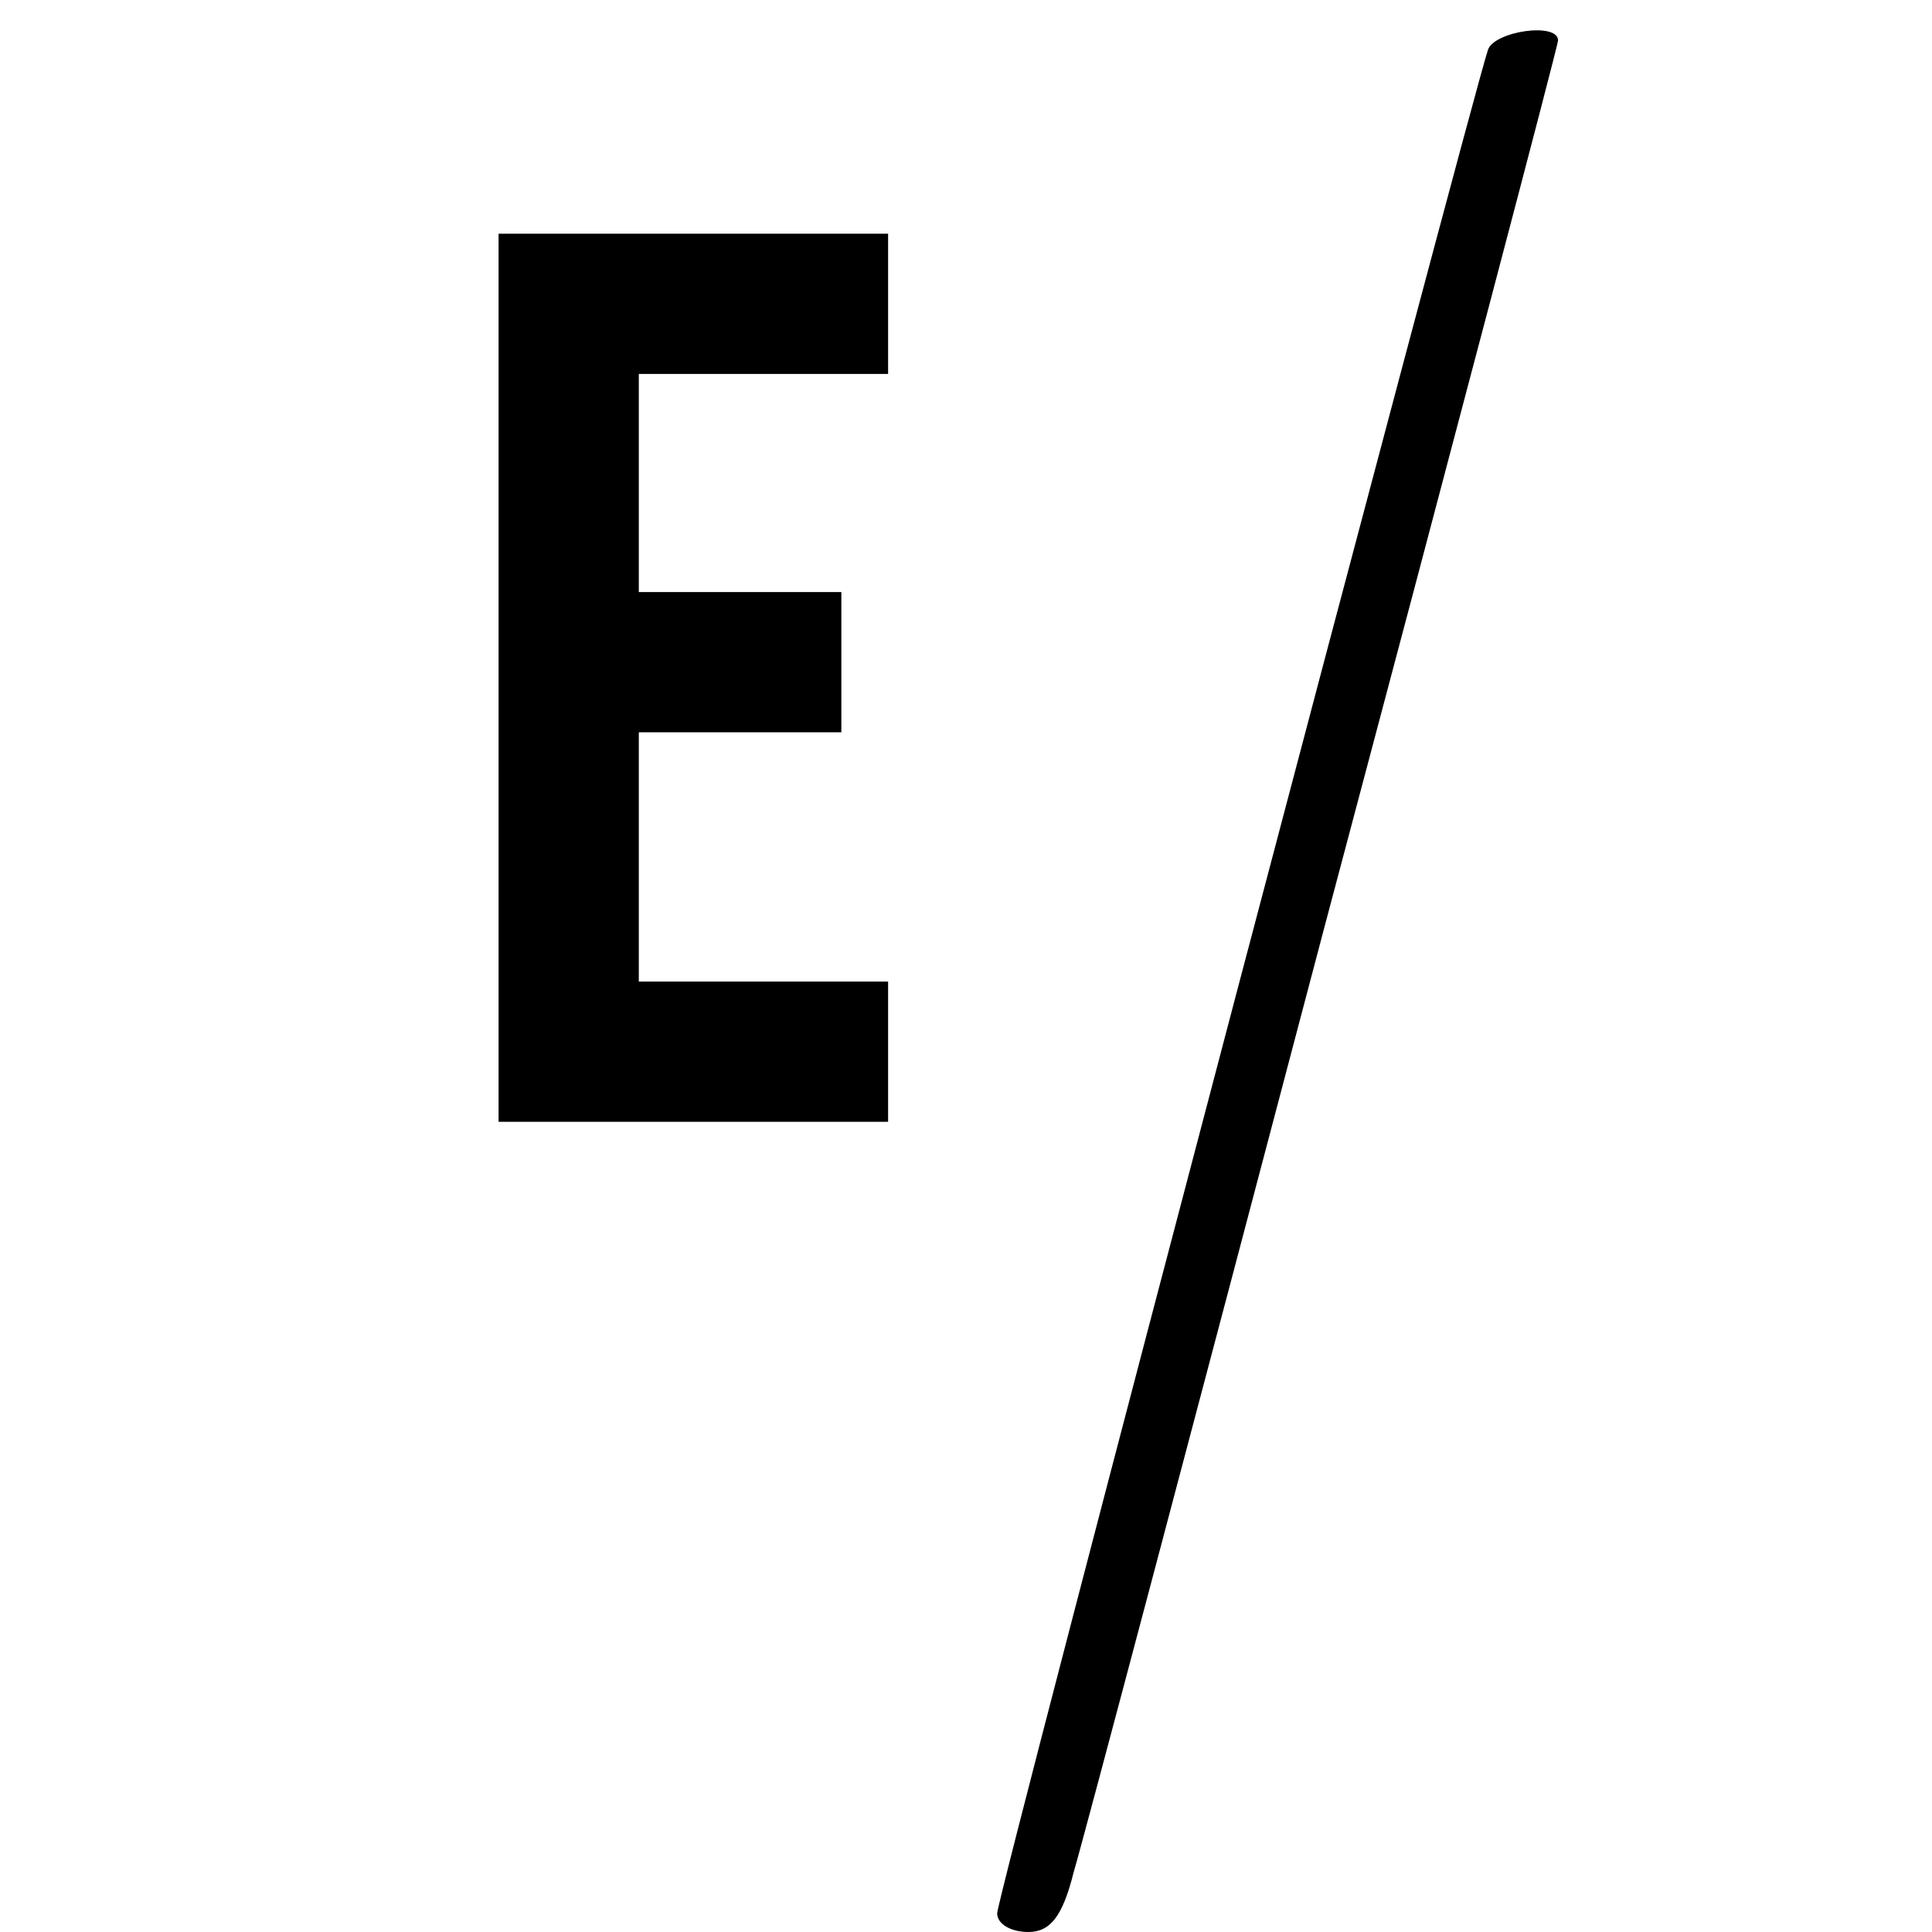
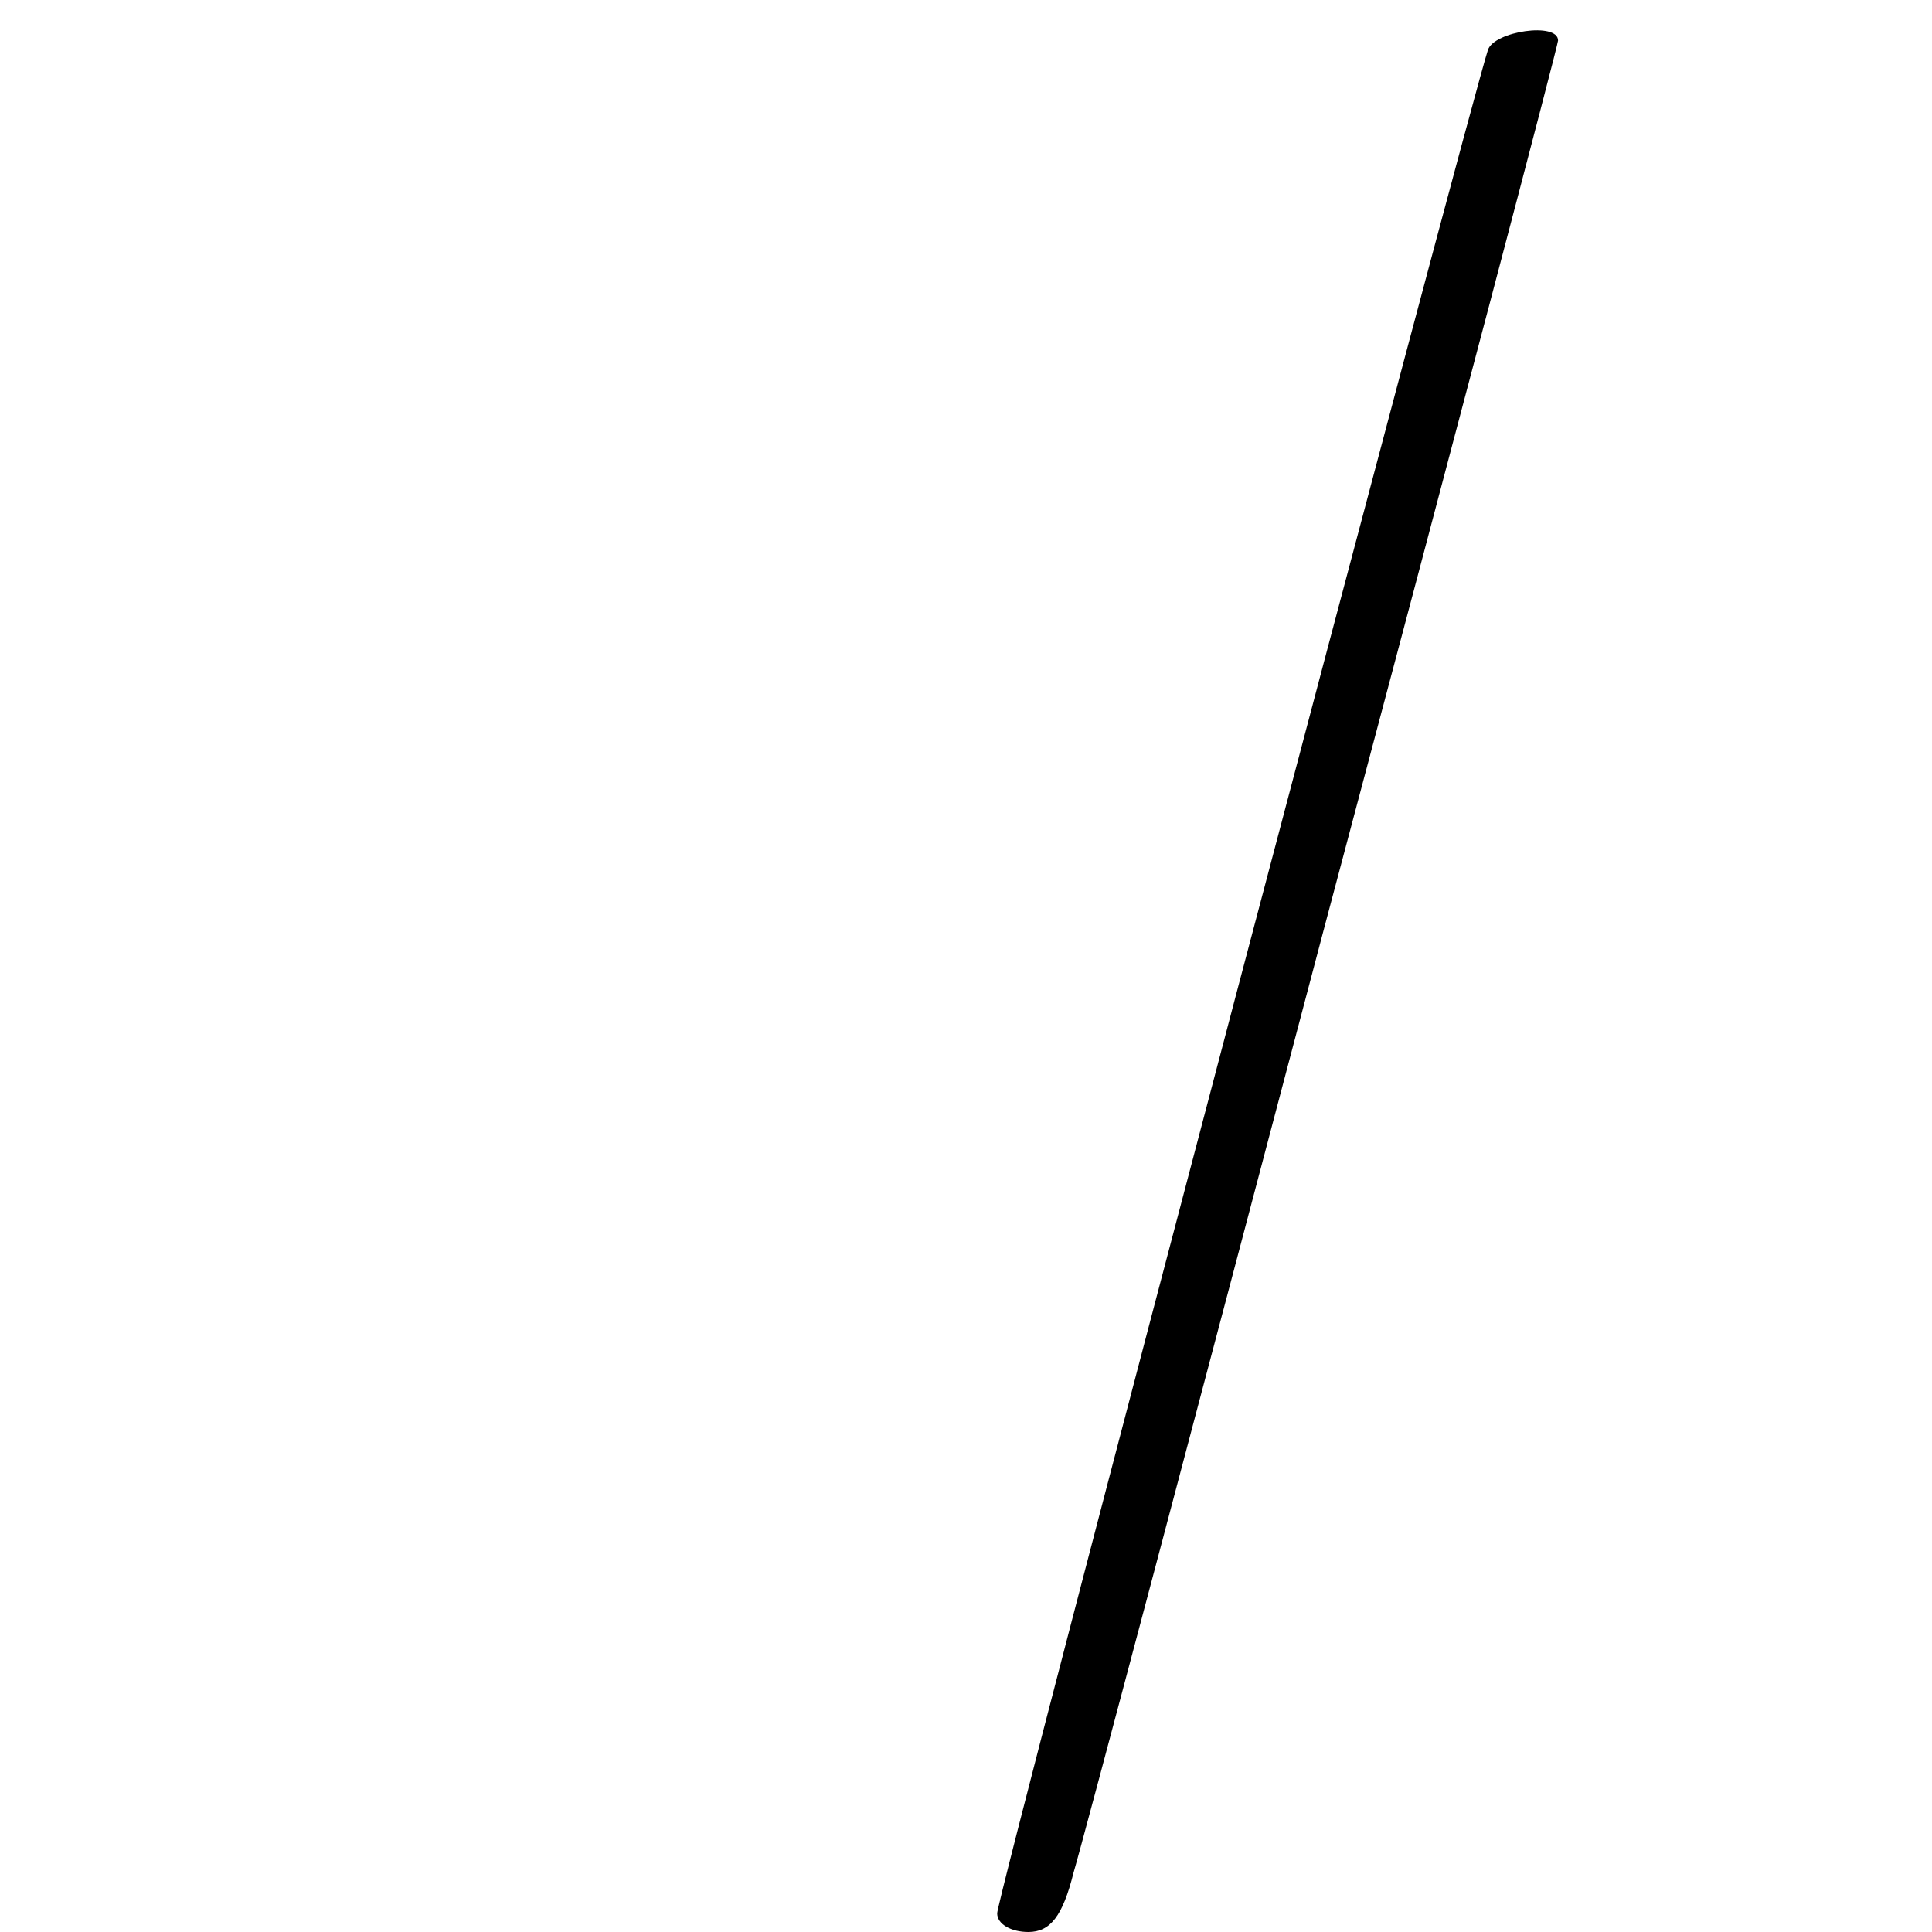
<svg xmlns="http://www.w3.org/2000/svg" version="1.0" width="124pt" height="124pt" viewBox="0 0 124 124" preserveAspectRatio="xMidYMid meet">
  <g transform="translate(0,124) scale(0.1,-0.1)" fill="#000000" stroke="none">
-     <path d="M955 1208 c-11 -33 -315 -1185 -315 -1196 0 -7 9 -12 20 -12 14 0 22 10 29 38 6 20 78 292 160 603 83 312 151 570 151 573 0 12 -41 6 -45 -6z" />
-     <path d="M320 805 l0 -285 125 0 125 0 0 45 0 45 -80 0 -80 0 0 80 0 80 65 0 65 0 0 45 0 45 -65 0 -65 0 0 70 0 70 80 0 80 0 0 45 0 45 -125 0 -125 0 0 -285z" />
+     <path d="M955 1208 c-11 -33 -315 -1185 -315 -1196 0 -7 9 -12 20 -12 14 0 22 10 29 38 6 20 78 292 160 603 83 312 151 570 151 573 0 12 -41 6 -45 -6" />
  </g>
</svg>